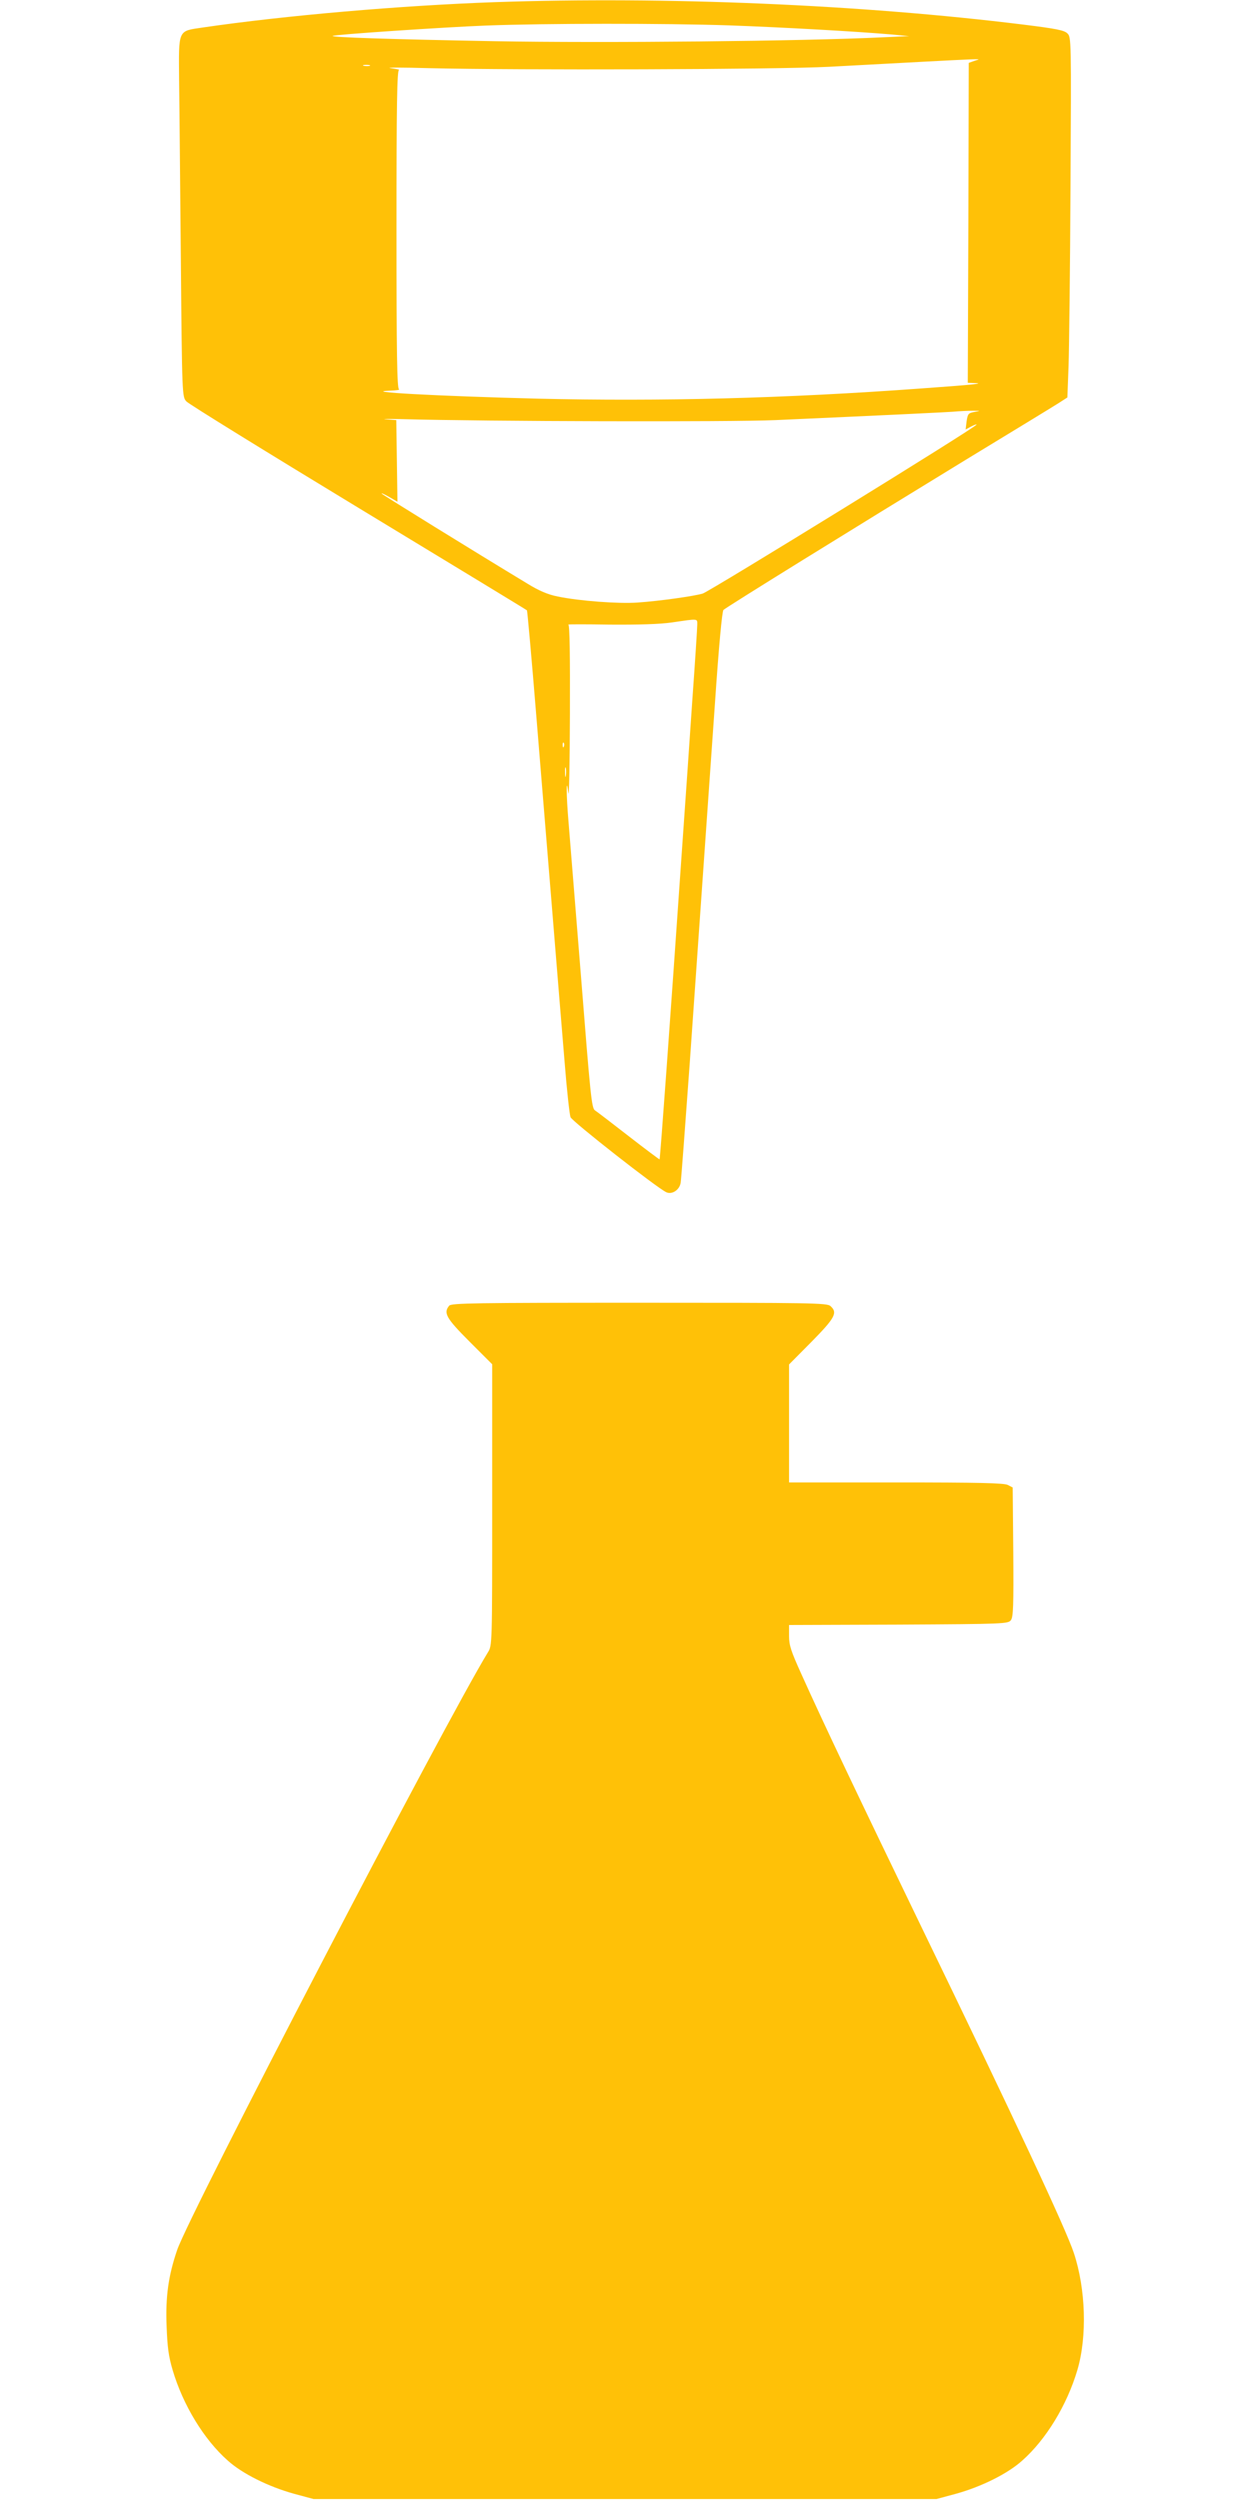
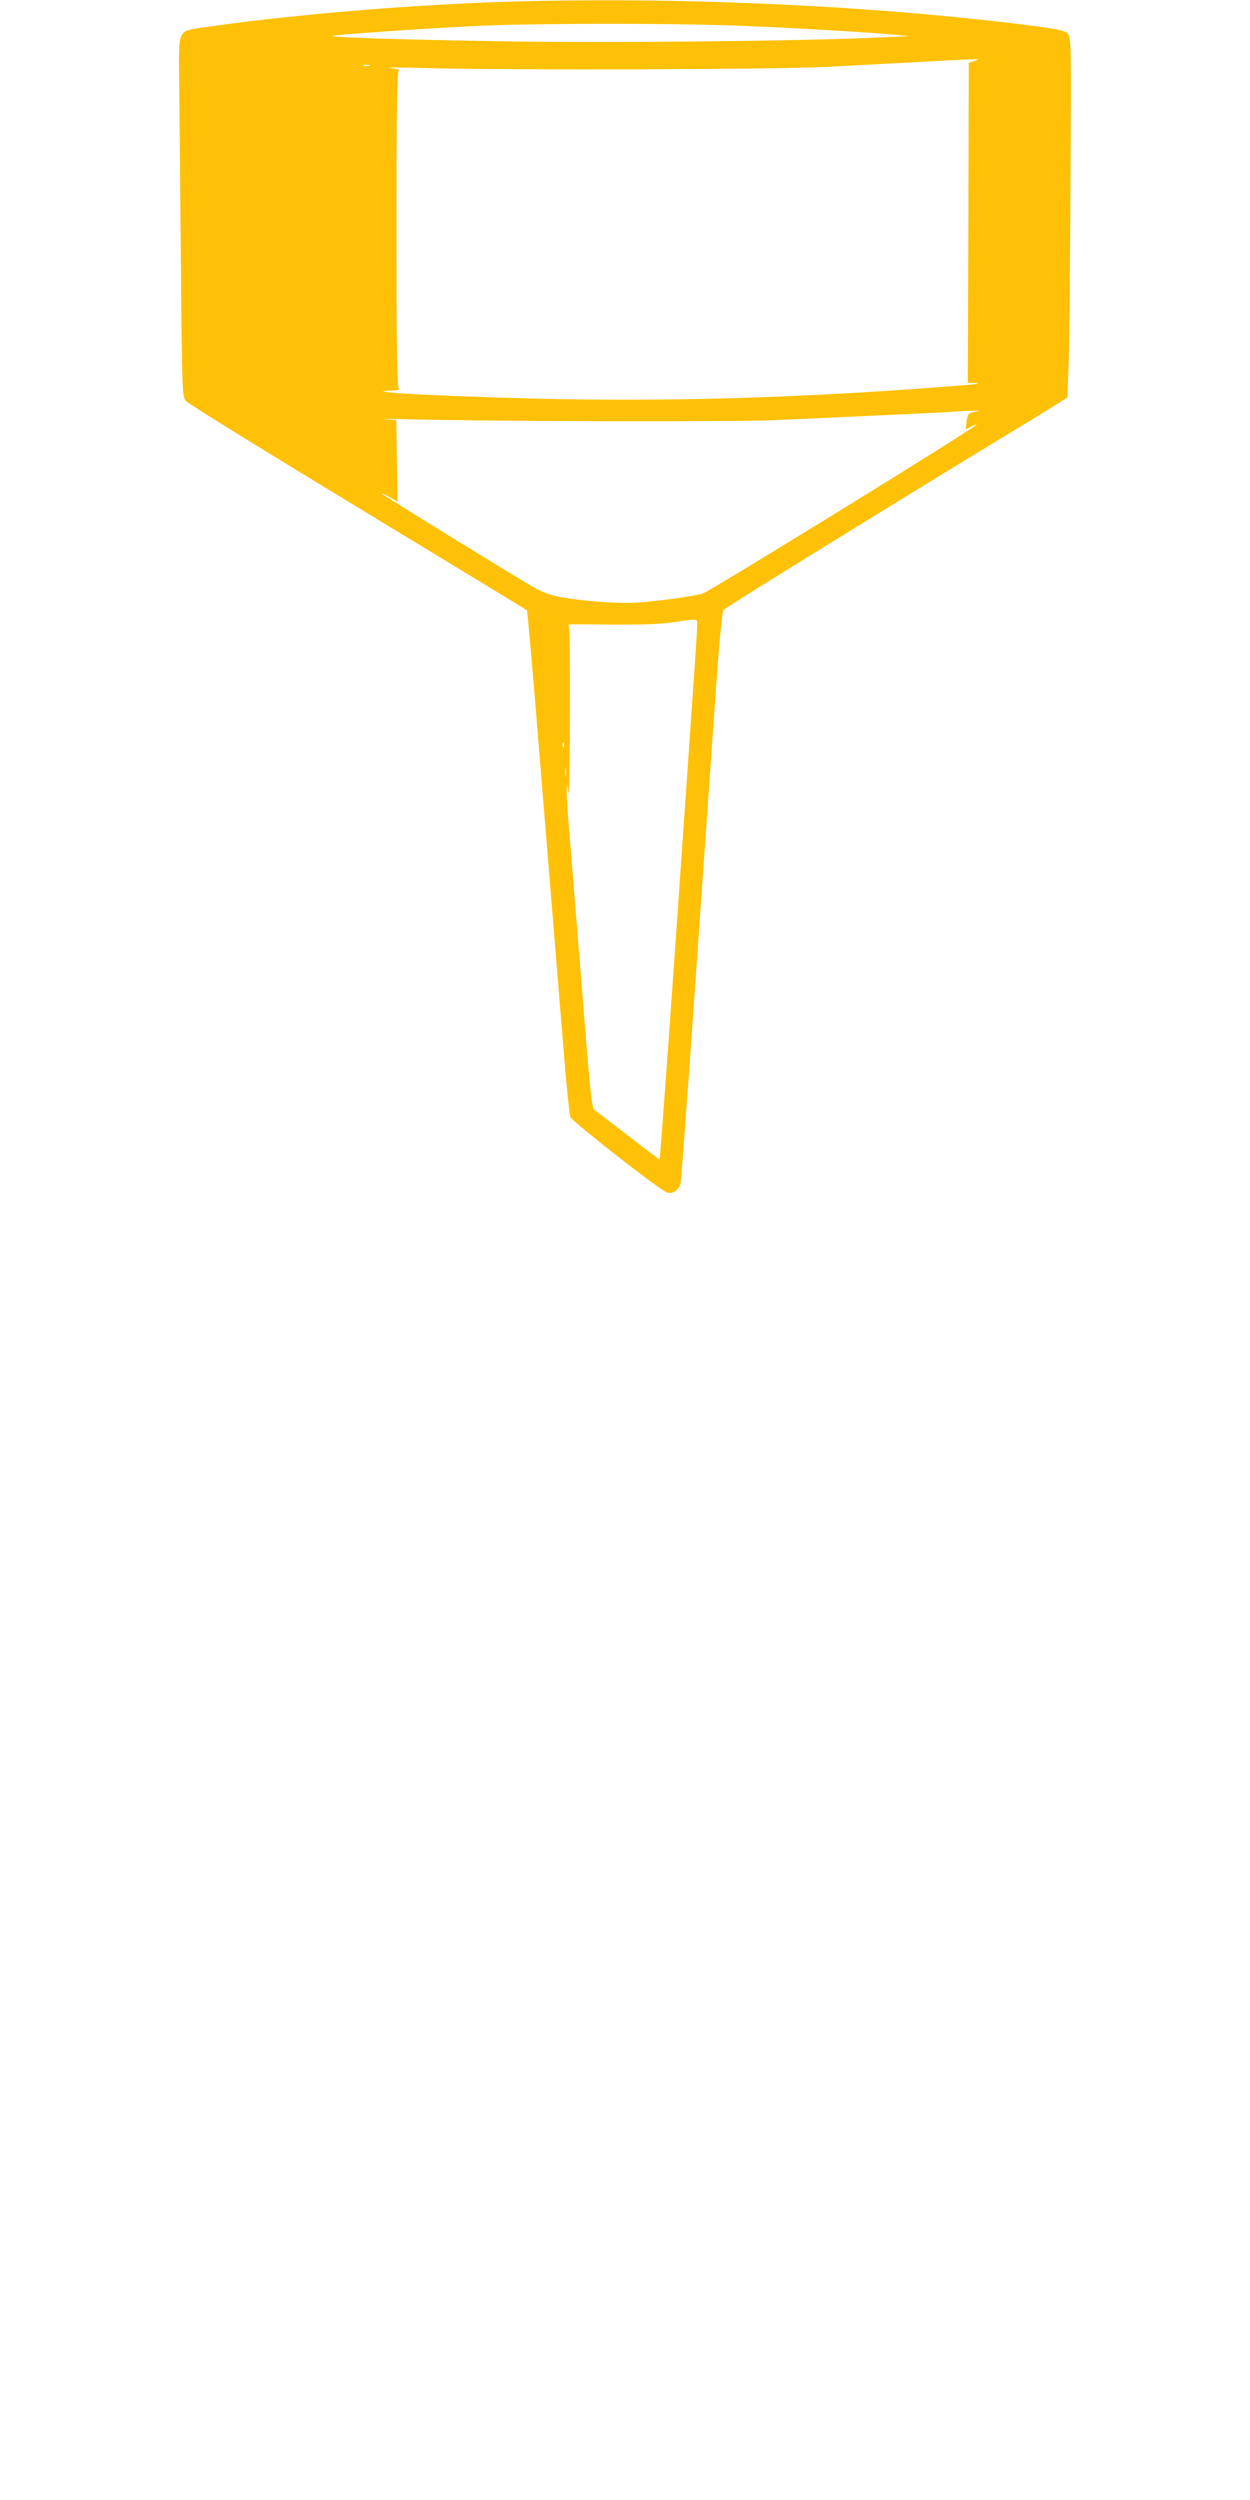
<svg xmlns="http://www.w3.org/2000/svg" version="1.0" width="640pt" height="1280pt" viewBox="0 0 640 1280" preserveAspectRatio="xMidYMid meet">
  <g transform="translate(0,1280) scale(0.1,-0.1)" fill="#ffc107" stroke="none">
    <path d="M2535 12789 c-480 -17 -1075 -68 -1498 -130 -128 -19 -122 -7 -120 -271 2 -123 5 -537 9 -921 6 -694 7 -699 28 -722 11 -13 408 -258 881 -545 473 -287 862 -523 863 -525 2 -2 24 -246 48 -542 24 -296 62 -758 84 -1028 22 -269 49 -605 61 -745 11 -140 25 -266 30 -280 10 -23 441 -361 490 -384 29 -14 68 11 74 48 3 17 23 290 46 606 22 316 53 760 69 985 16 226 43 617 61 870 19 281 36 465 43 472 14 14 660 414 1241 769 237 144 450 274 475 290 l45 29 6 160 c3 88 8 503 10 922 4 752 4 763 -16 782 -16 16 -56 24 -225 45 -833 103 -1833 145 -2705 115z m1200 -119 c276 -10 651 -31 835 -47 l85 -8 -135 -6 c-407 -20 -1432 -30 -1985 -20 -546 10 -839 20 -832 27 6 7 574 45 782 53 310 12 919 12 1250 1z m1253 -182 l-28 -10 -2 -819 -3 -819 30 -1 c67 -2 -4 -9 -270 -28 -696 -51 -1336 -67 -1965 -52 -513 13 -916 35 -750 41 30 1 49 4 43 7 -10 4 -13 177 -13 819 0 644 3 814 13 816 6 1 -13 5 -43 9 -30 4 58 4 195 0 460 -11 1783 -7 2050 7 876 47 778 43 743 30z m-3095 -25 c-7 -2 -21 -2 -30 0 -10 3 -4 5 12 5 17 0 24 -2 18 -5z m3097 -1772 c-32 -6 -35 -9 -41 -48 l-5 -42 28 15 c15 8 28 13 28 10 0 -12 -1363 -852 -1402 -865 -43 -13 -218 -38 -333 -46 -98 -7 -299 8 -410 31 -50 10 -95 29 -155 66 -283 171 -737 452 -745 460 -5 6 10 -1 35 -15 l45 -26 -3 209 -3 209 -52 4 c-29 2 9 3 83 1 433 -12 1682 -15 1910 -5 512 23 906 41 935 45 17 1 50 3 75 3 42 0 43 0 10 -6z m-1420 -1089 c0 -15 -11 -187 -25 -382 -13 -195 -38 -553 -55 -795 -59 -856 -110 -1558 -113 -1561 -1 -1 -72 52 -157 118 -85 66 -163 126 -174 133 -17 12 -23 75 -71 682 -30 367 -58 724 -64 793 -12 140 -13 248 -1 150 4 -30 7 151 8 402 1 298 -1 457 -8 460 -6 2 90 2 212 0 150 -1 254 2 318 11 137 20 130 21 130 -11z m-683 -624 c-3 -8 -6 -5 -6 6 -1 11 2 17 5 13 3 -3 4 -12 1 -19z m10 -150 c-2 -13 -4 -5 -4 17 -1 22 1 32 4 23 2 -10 2 -28 0 -40z" />
-     <path d="M2300 6115 c-31 -37 -16 -64 104 -184 l116 -116 0 -720 c0 -719 0 -720 -22 -755 -220 -360 -1528 -2875 -1591 -3060 -45 -132 -60 -239 -54 -390 4 -107 10 -154 31 -225 53 -179 160 -355 282 -463 74 -67 209 -134 339 -170 l100 -27 1595 0 1595 0 100 27 c130 36 265 103 339 170 122 108 229 284 282 463 51 172 43 417 -18 600 -40 122 -304 686 -788 1685 -311 643 -492 1023 -608 1281 -52 115 -62 145 -62 192 l0 57 561 2 c544 3 561 4 575 23 12 16 14 76 12 349 l-3 330 -25 13 c-19 10 -151 13 -572 13 l-548 0 0 302 0 302 115 116 c121 123 135 149 97 183 -17 16 -99 17 -979 17 -843 0 -962 -2 -973 -15z" />
  </g>
</svg>